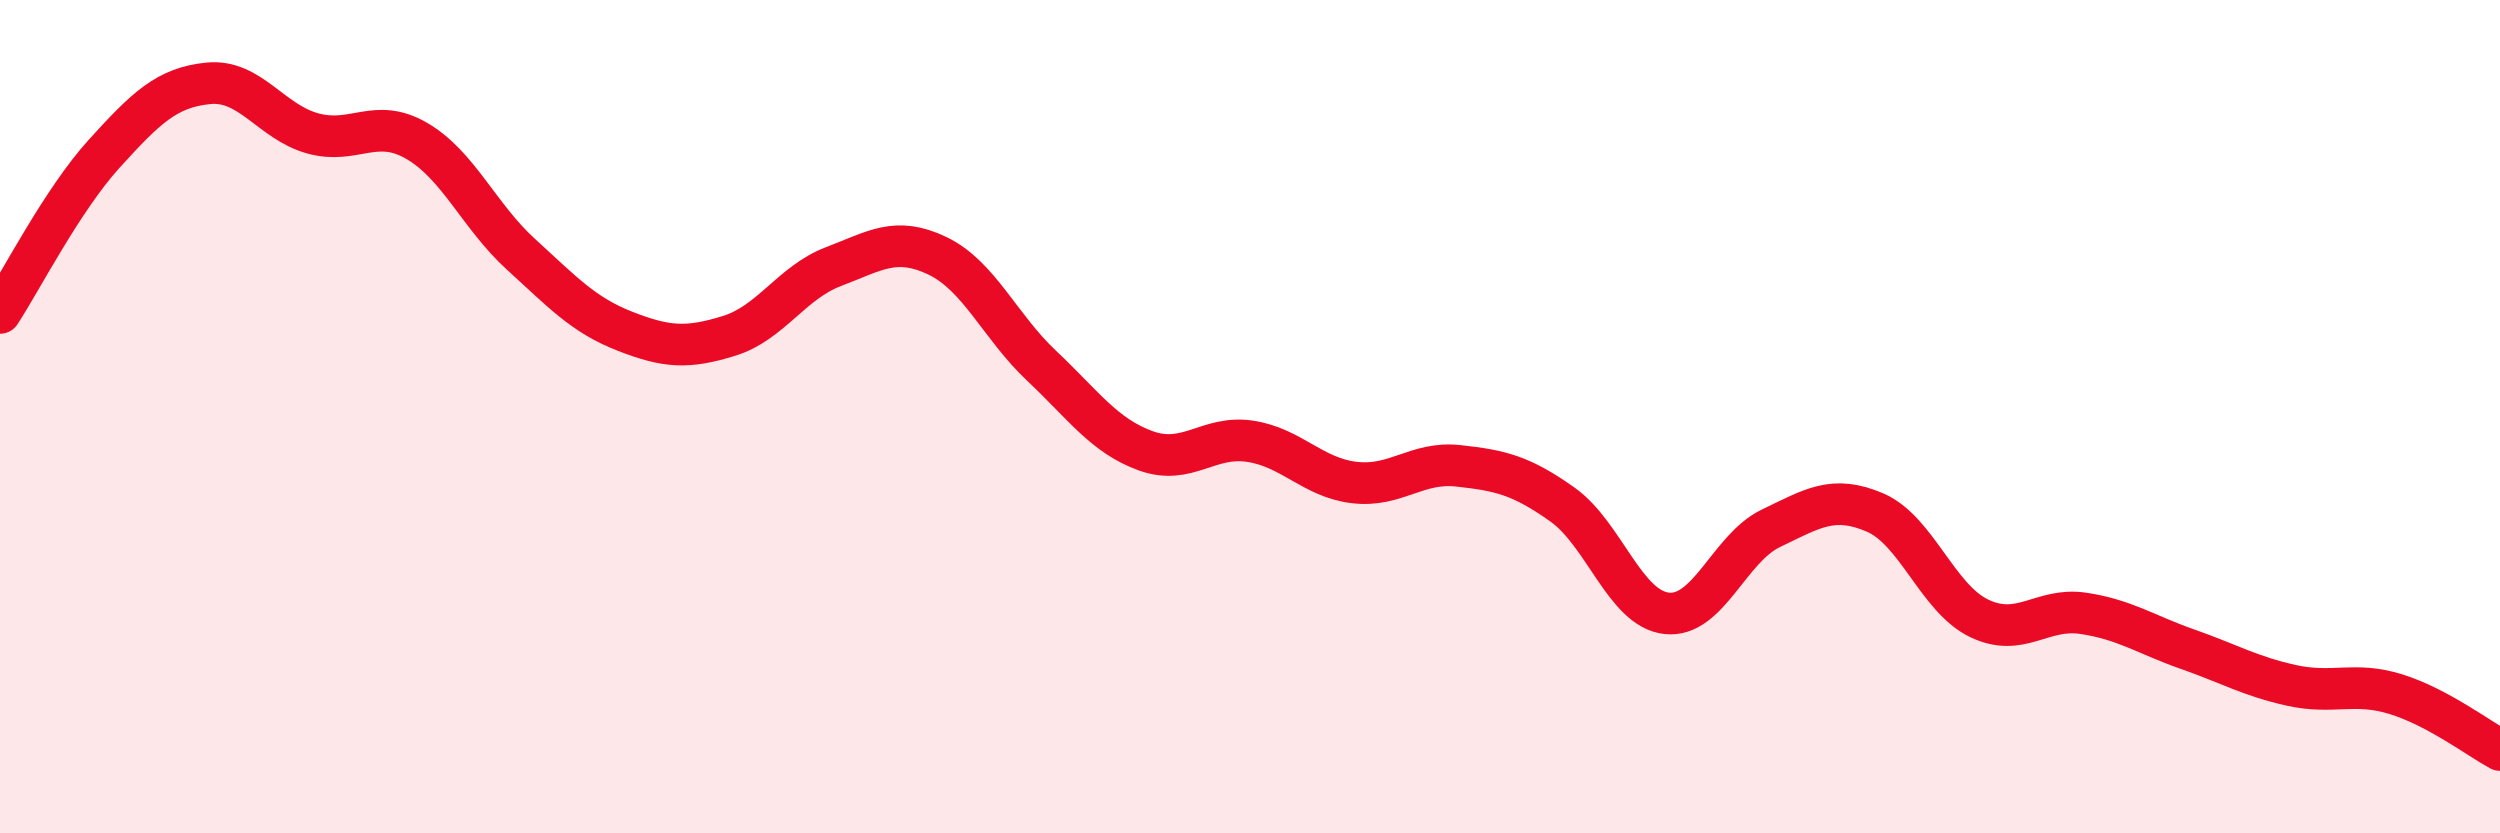
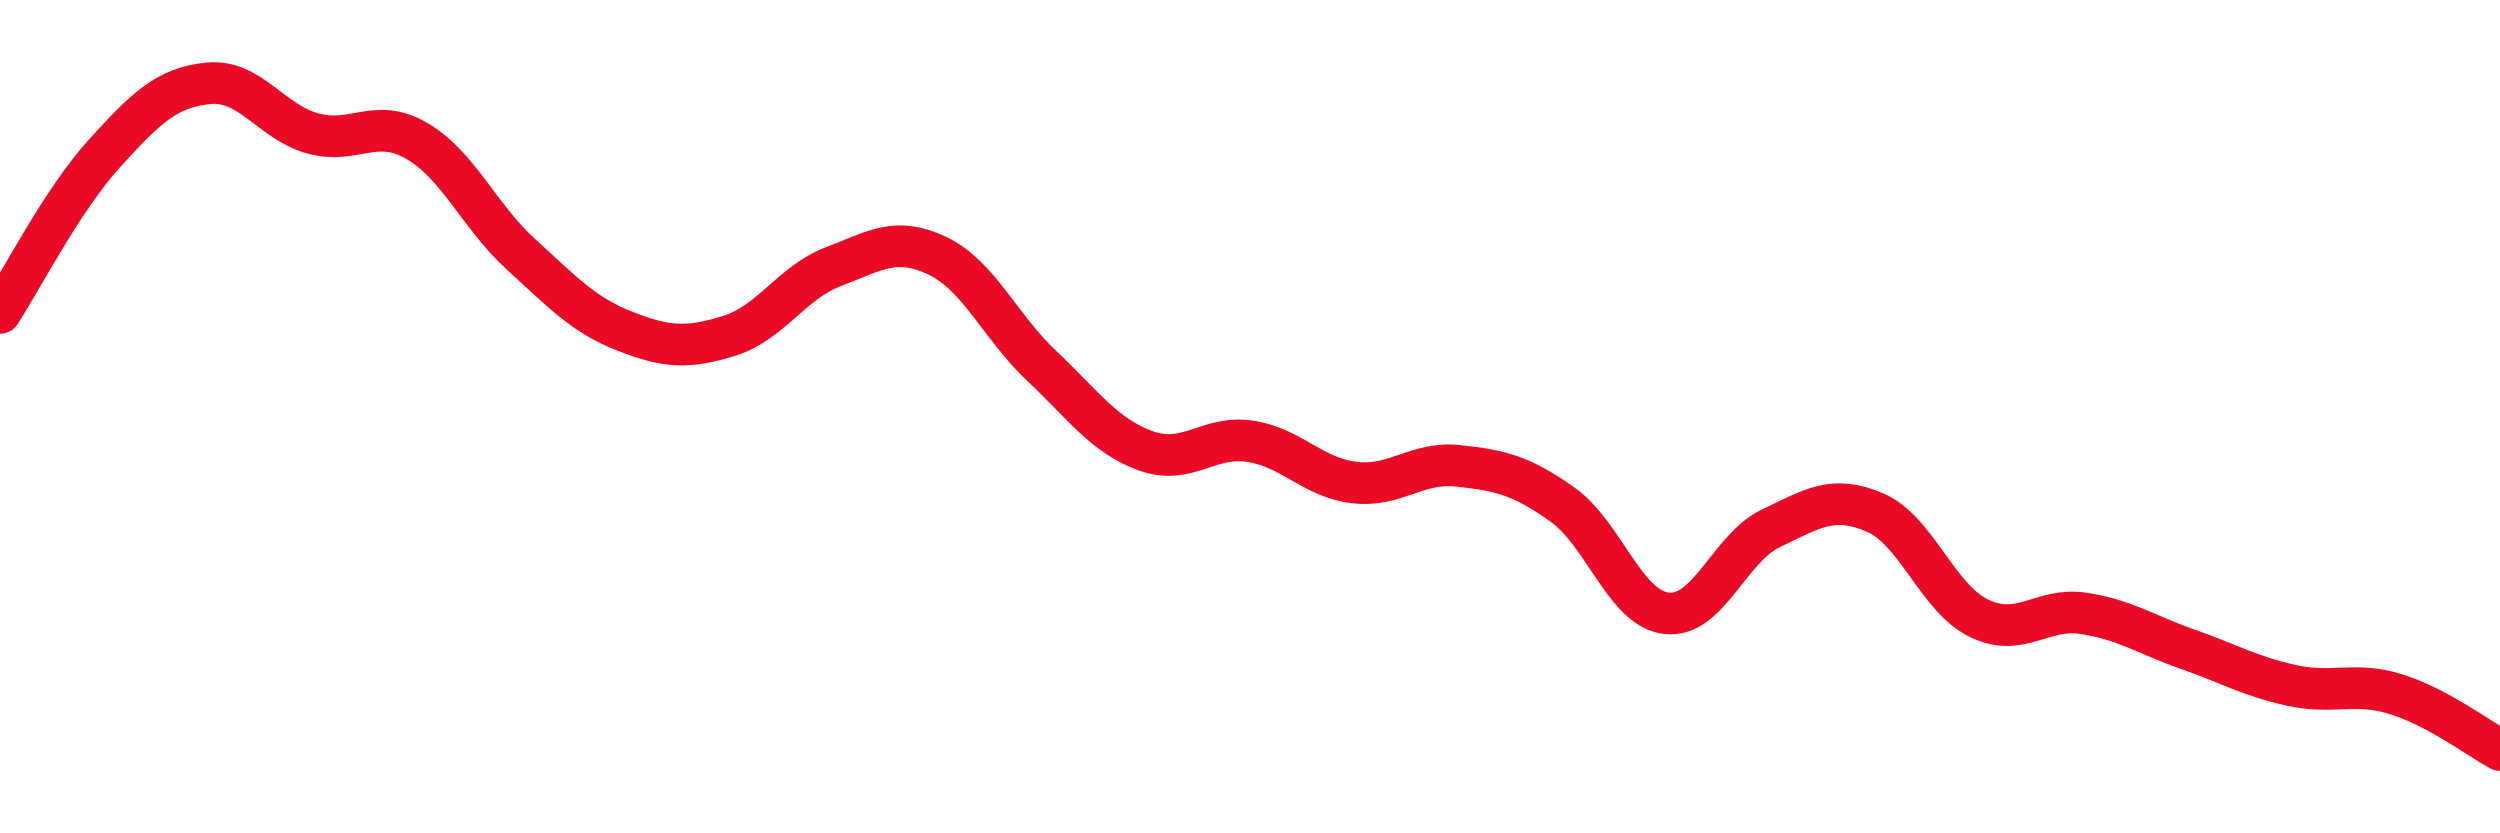
<svg xmlns="http://www.w3.org/2000/svg" width="60" height="20" viewBox="0 0 60 20">
-   <path d="M 0,7.51 C 0.5,6.75 1.5,4.79 2.5,3.69 C 3.5,2.59 4,2.1 5,2 C 6,1.9 6.5,2.92 7.5,3.2 C 8.5,3.48 9,2.8 10,3.38 C 11,3.96 11.5,5.19 12.5,6.1 C 13.5,7.01 14,7.56 15,7.95 C 16,8.34 16.5,8.37 17.5,8.06 C 18.5,7.75 19,6.78 20,6.4 C 21,6.02 21.5,5.66 22.5,6.14 C 23.5,6.62 24,7.84 25,8.78 C 26,9.72 26.5,10.46 27.5,10.82 C 28.5,11.18 29,10.44 30,10.59 C 31,10.74 31.5,11.46 32.5,11.58 C 33.5,11.7 34,11.07 35,11.18 C 36,11.29 36.5,11.4 37.5,12.11 C 38.5,12.82 39,14.61 40,14.72 C 41,14.83 41.5,13.16 42.5,12.68 C 43.5,12.2 44,11.87 45,12.3 C 46,12.73 46.5,14.36 47.5,14.84 C 48.5,15.32 49,14.57 50,14.72 C 51,14.87 51.5,15.23 52.5,15.58 C 53.5,15.93 54,16.23 55,16.45 C 56,16.67 56.5,16.35 57.5,16.66 C 58.5,16.97 59.5,17.73 60,18L60 20L0 20Z" fill="#EB0A25" opacity="0.1" stroke-linecap="round" stroke-linejoin="round" />
  <path d="M 0,7.51 C 0.5,6.75 1.5,4.79 2.5,3.69 C 3.5,2.59 4,2.1 5,2 C 6,1.9 6.5,2.92 7.5,3.2 C 8.5,3.48 9,2.8 10,3.38 C 11,3.96 11.5,5.19 12.5,6.1 C 13.5,7.01 14,7.56 15,7.95 C 16,8.34 16.5,8.37 17.5,8.06 C 18.5,7.75 19,6.78 20,6.4 C 21,6.02 21.5,5.66 22.5,6.14 C 23.5,6.62 24,7.84 25,8.78 C 26,9.72 26.5,10.46 27.5,10.82 C 28.5,11.18 29,10.44 30,10.59 C 31,10.74 31.5,11.46 32.5,11.58 C 33.5,11.7 34,11.07 35,11.18 C 36,11.29 36.5,11.4 37.5,12.11 C 38.5,12.82 39,14.61 40,14.72 C 41,14.83 41.5,13.16 42.5,12.68 C 43.5,12.2 44,11.87 45,12.3 C 46,12.73 46.5,14.36 47.5,14.84 C 48.5,15.32 49,14.57 50,14.72 C 51,14.87 51.5,15.23 52.5,15.58 C 53.5,15.93 54,16.23 55,16.45 C 56,16.67 56.5,16.35 57.5,16.66 C 58.5,16.97 59.5,17.73 60,18" stroke="#EB0A25" stroke-width="1" fill="none" stroke-linecap="round" stroke-linejoin="round" />
</svg>